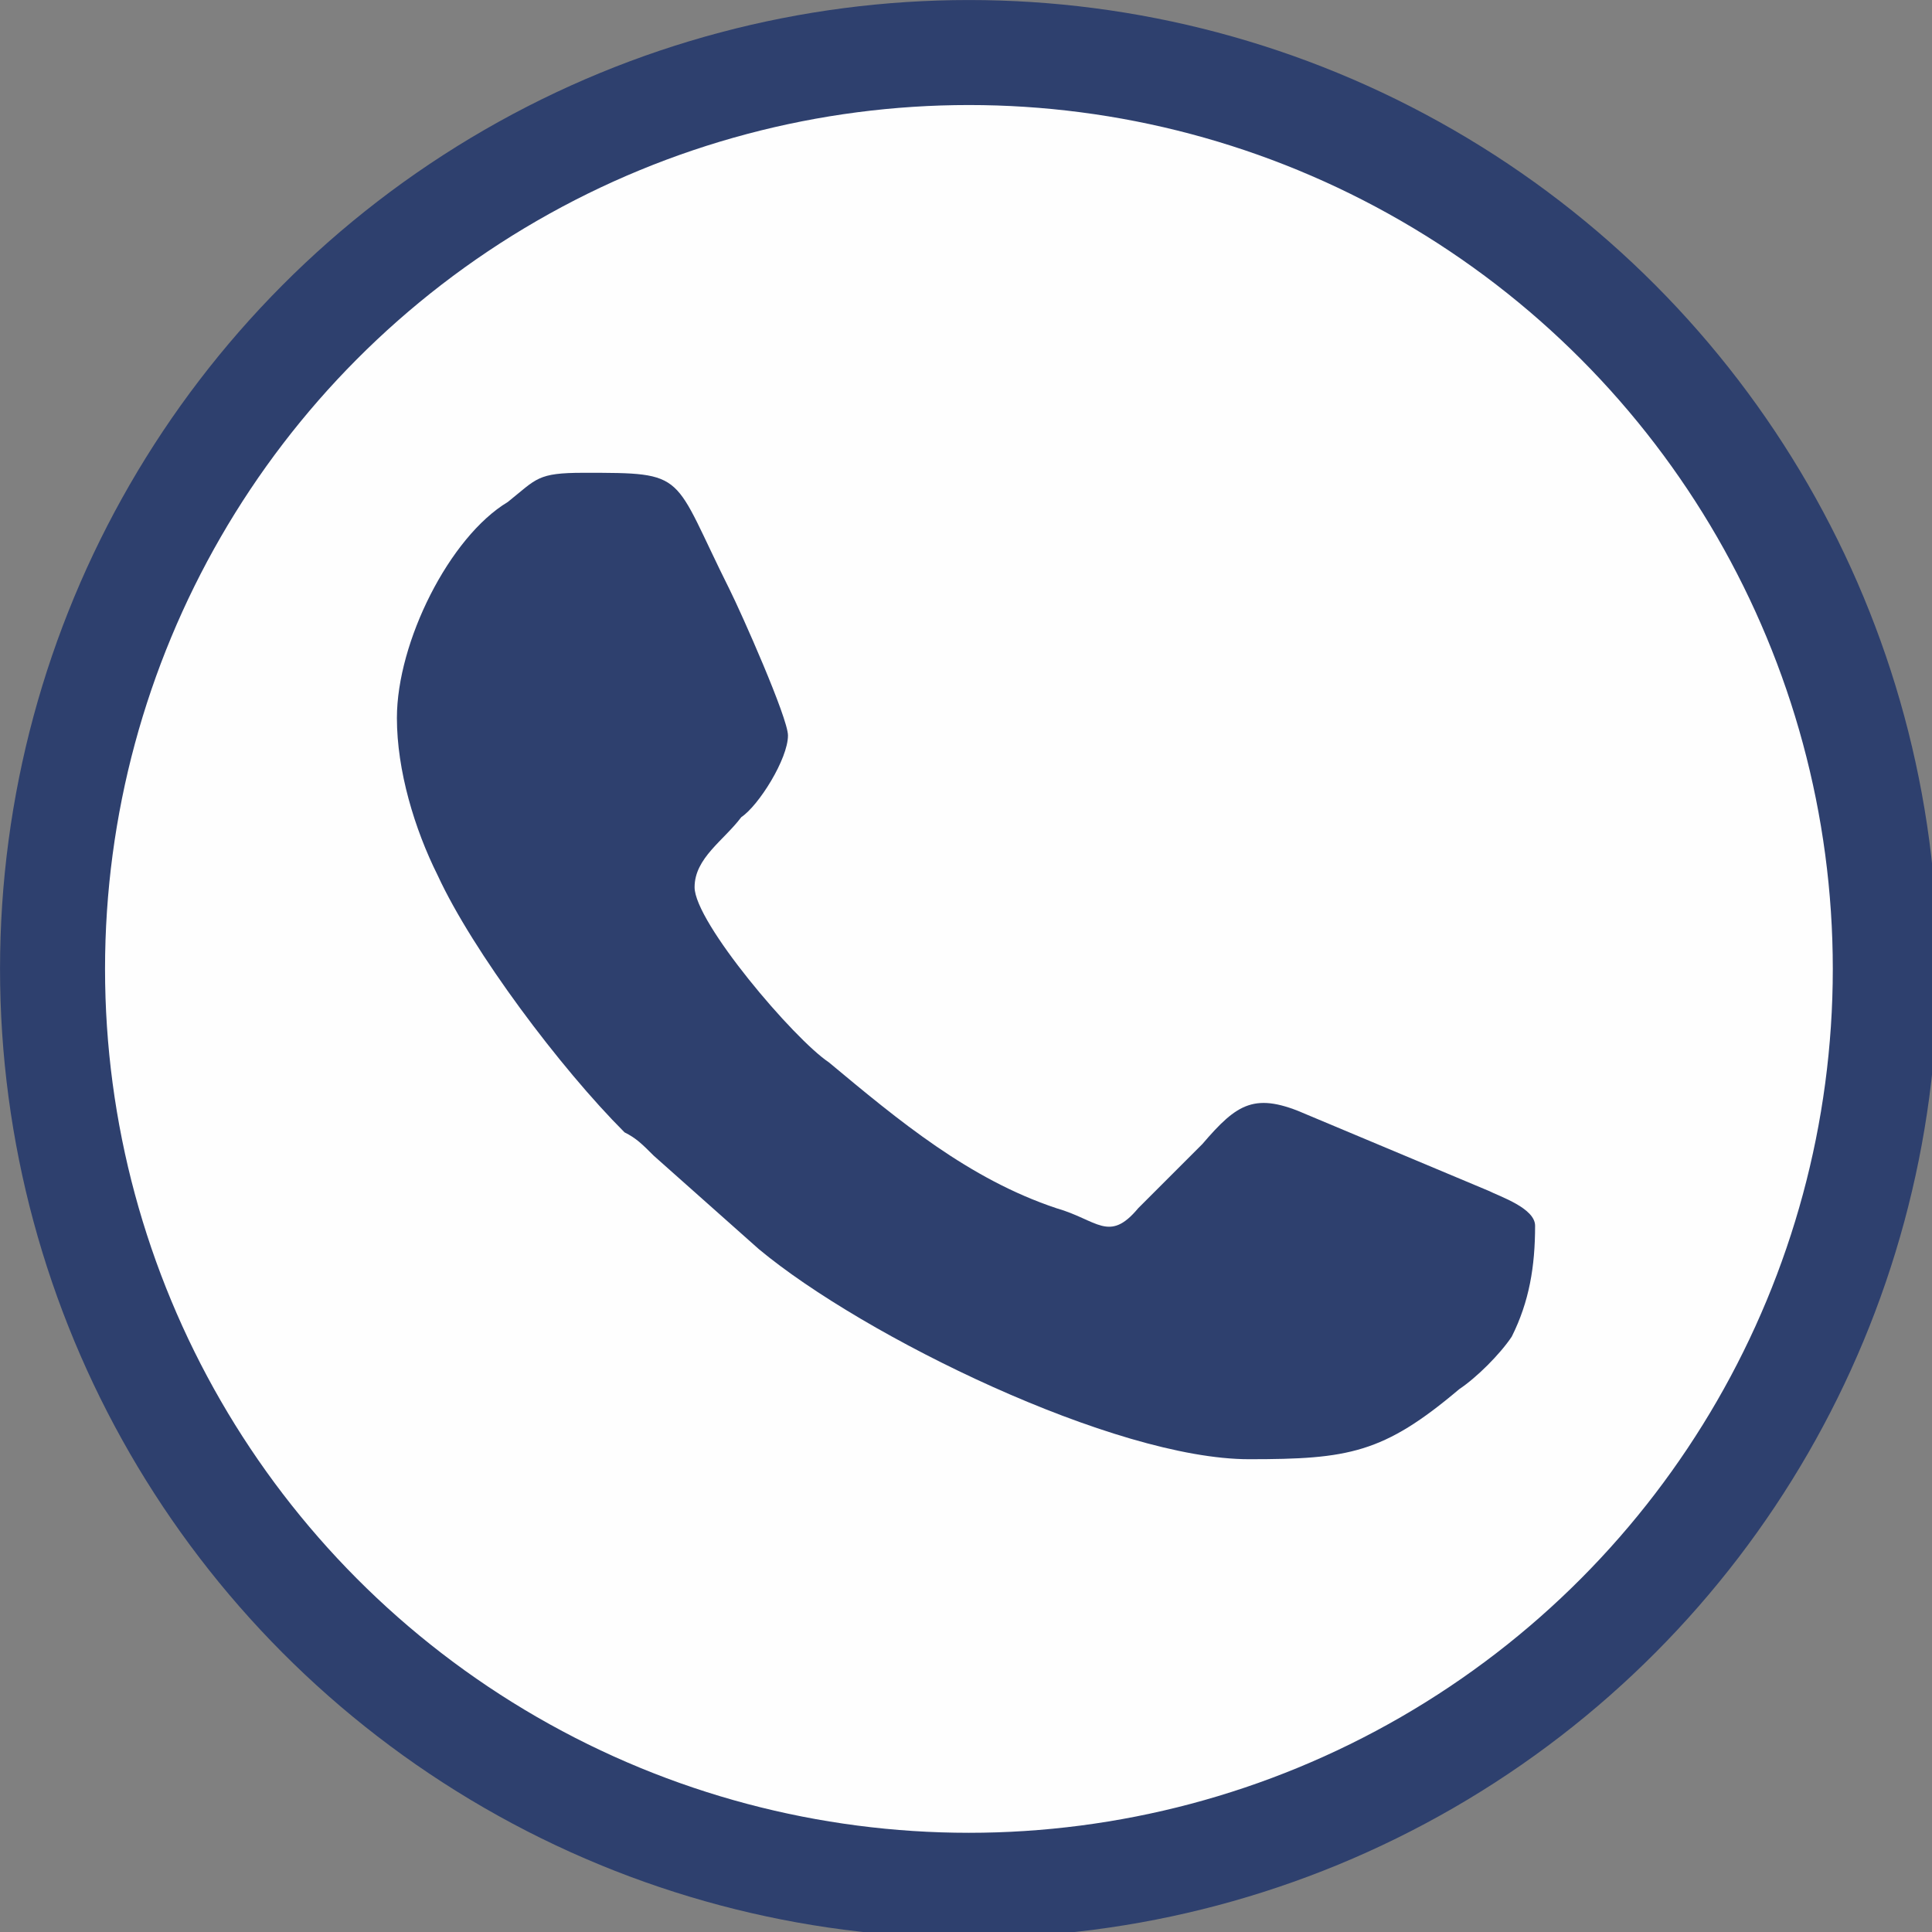
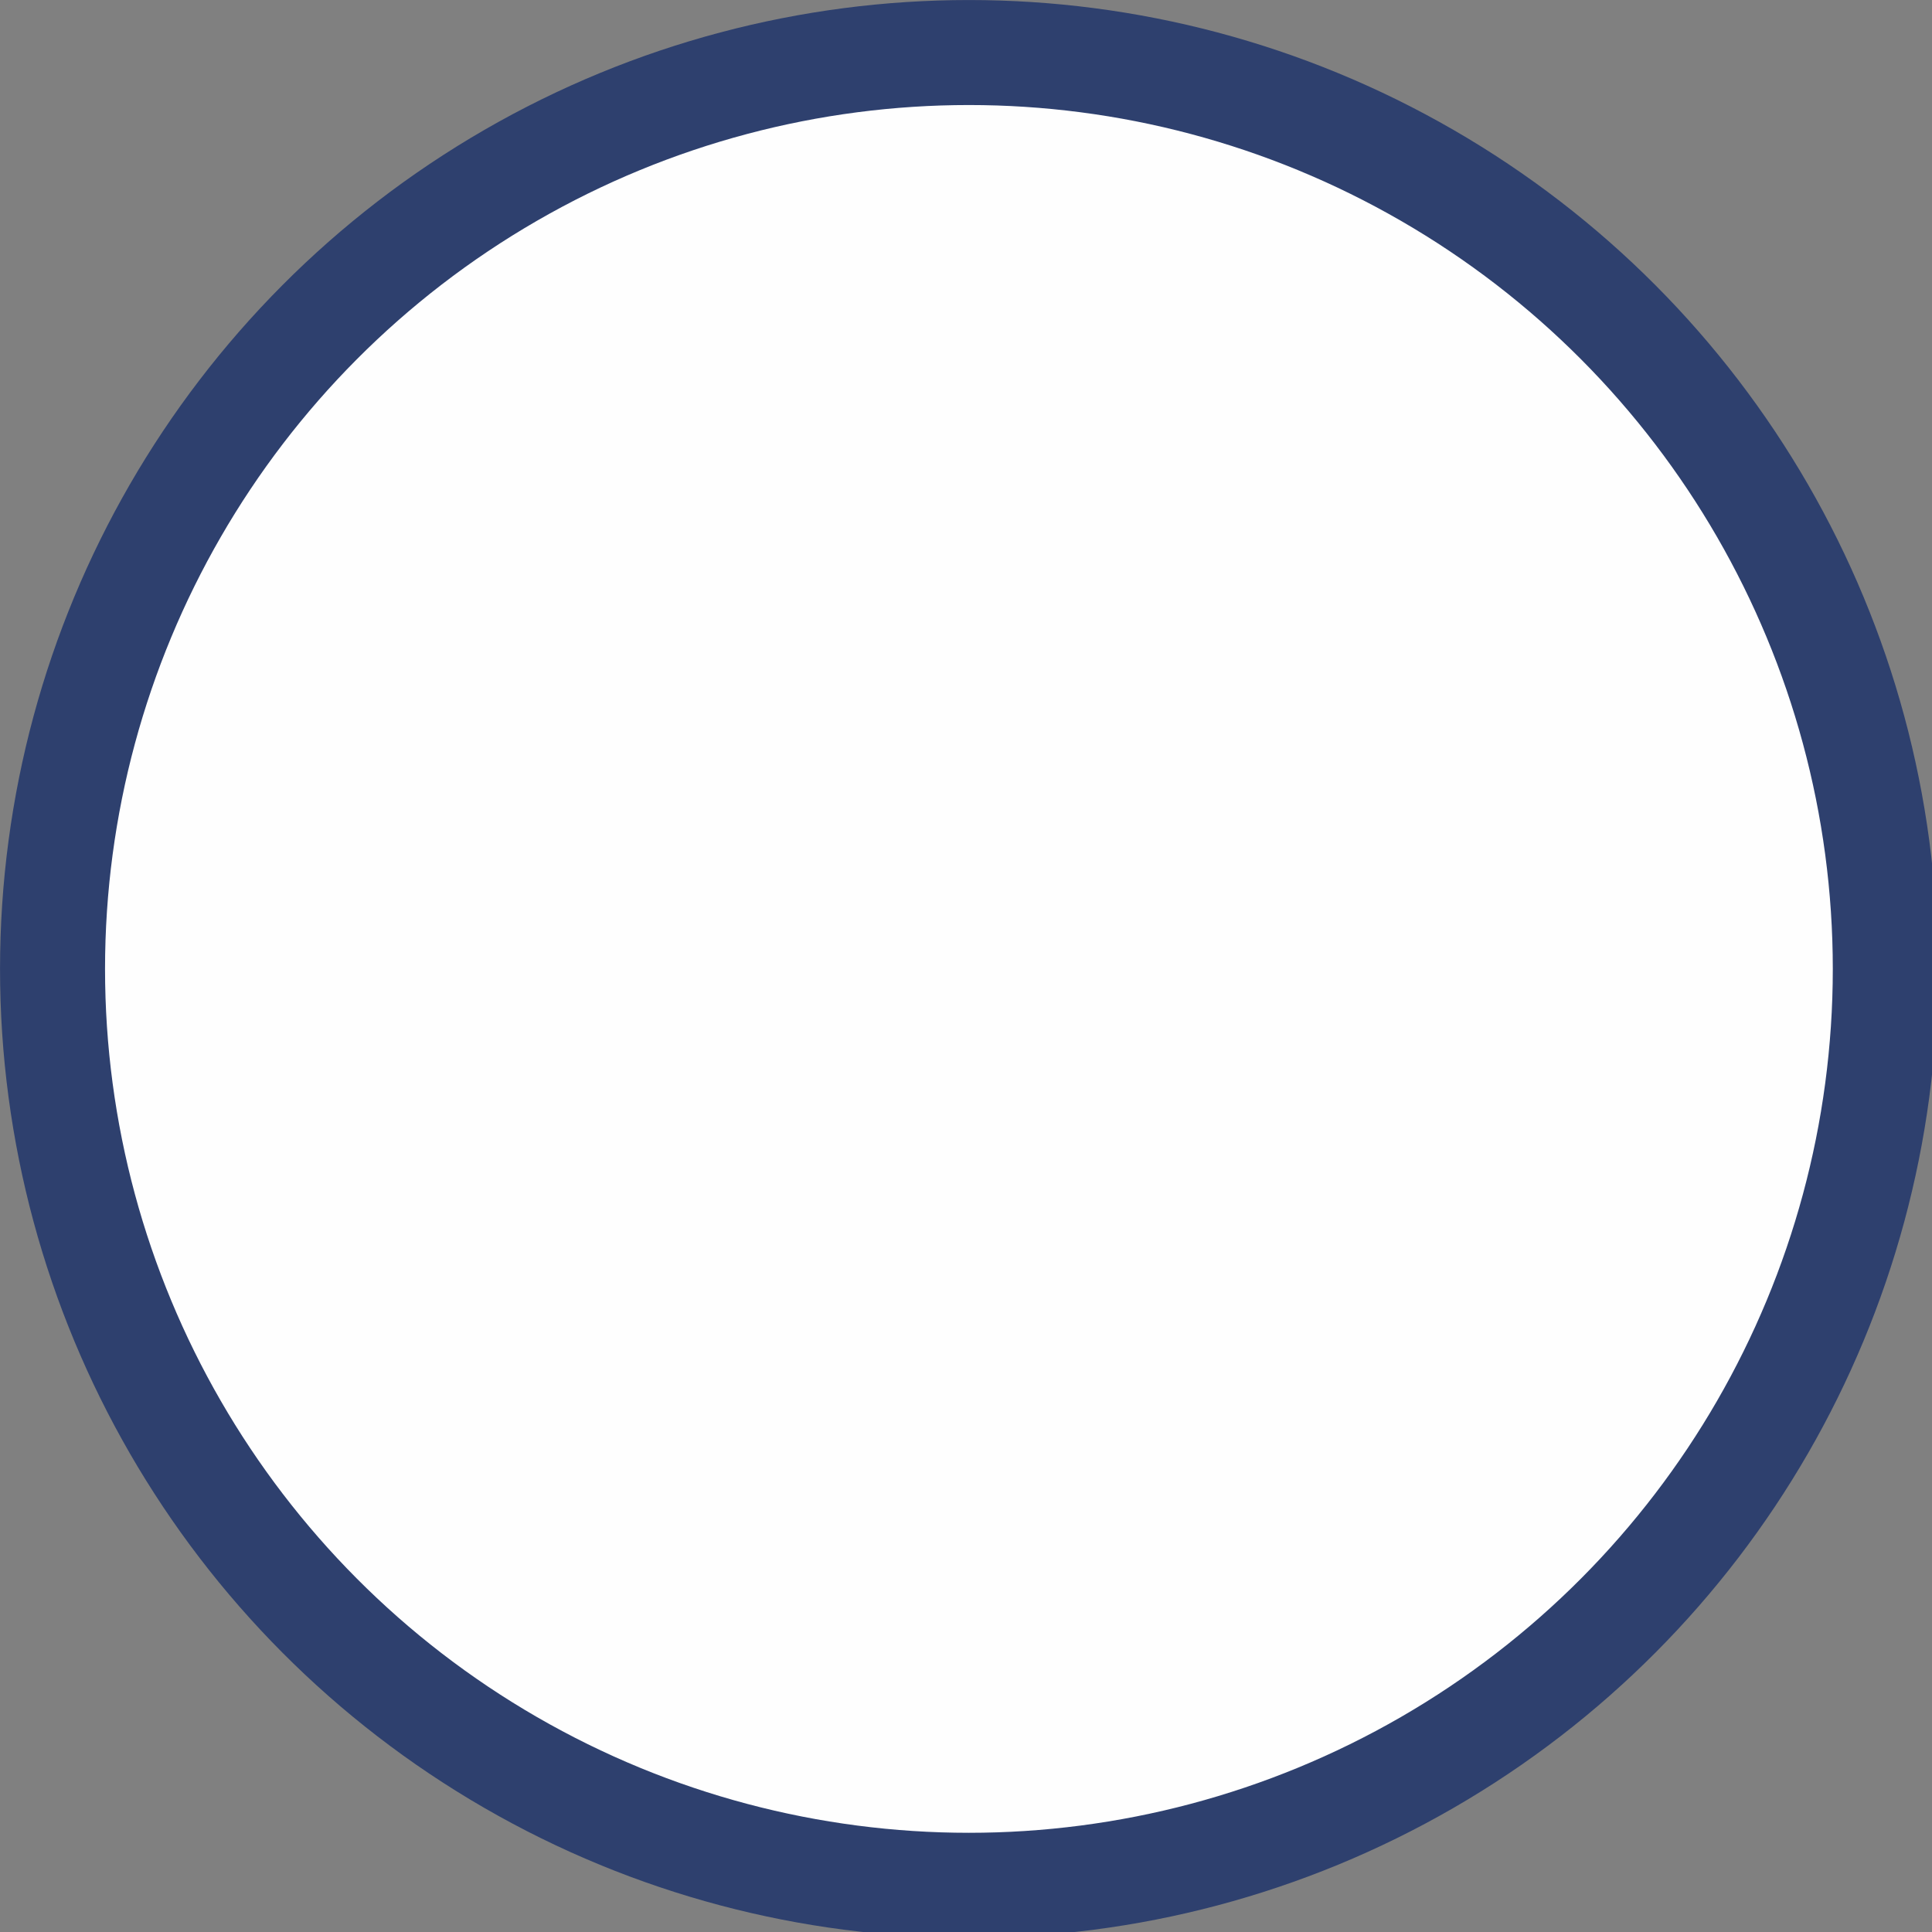
<svg xmlns="http://www.w3.org/2000/svg" xml:space="preserve" width="2175px" height="2175px" version="1.1" style="shape-rendering:geometricPrecision; text-rendering:geometricPrecision; image-rendering:optimizeQuality; fill-rule:evenodd; clip-rule:evenodd" viewBox="0 0 331 331">
  <rect x="0" y="0" width="331" height="331" fill="#808080" stroke="none" />
  <defs>
    <style type="text/css">
   
    .str0 {stroke:#2E406E;stroke-width:17.99}
    .fil0 {fill:#FEFEFE}
    .fil1 {fill:#2E406E}
   
  </style>
  </defs>
  <g id="Capa_x0020_1">
    <circle class="fil0 str0" cx="166" cy="166" r="157" />
-     <path class="fil1" d="M68 123c0,9 3,19 7,27 6,13 21,33 32,44 2,1 3,2 5,4l18 16c18,15 61,36 84,36 17,0 23,-1 36,-12 3,-2 7,-6 9,-9 3,-6 4,-12 4,-19 0,-3 -6,-5 -8,-6l-31 -13c-9,-4 -12,-2 -18,5l-11 11c-5,6 -7,2 -14,0 -15,-5 -27,-15 -39,-25 -6,-4 -23,-24 -23,-30 0,-5 5,-8 8,-12 3,-2 8,-10 8,-14 0,-3 -8,-21 -10,-25 -10,-20 -7,-20 -25,-20 -8,0 -8,1 -13,5 -10,6 -19,24 -19,37z" />
  </g>
</svg>